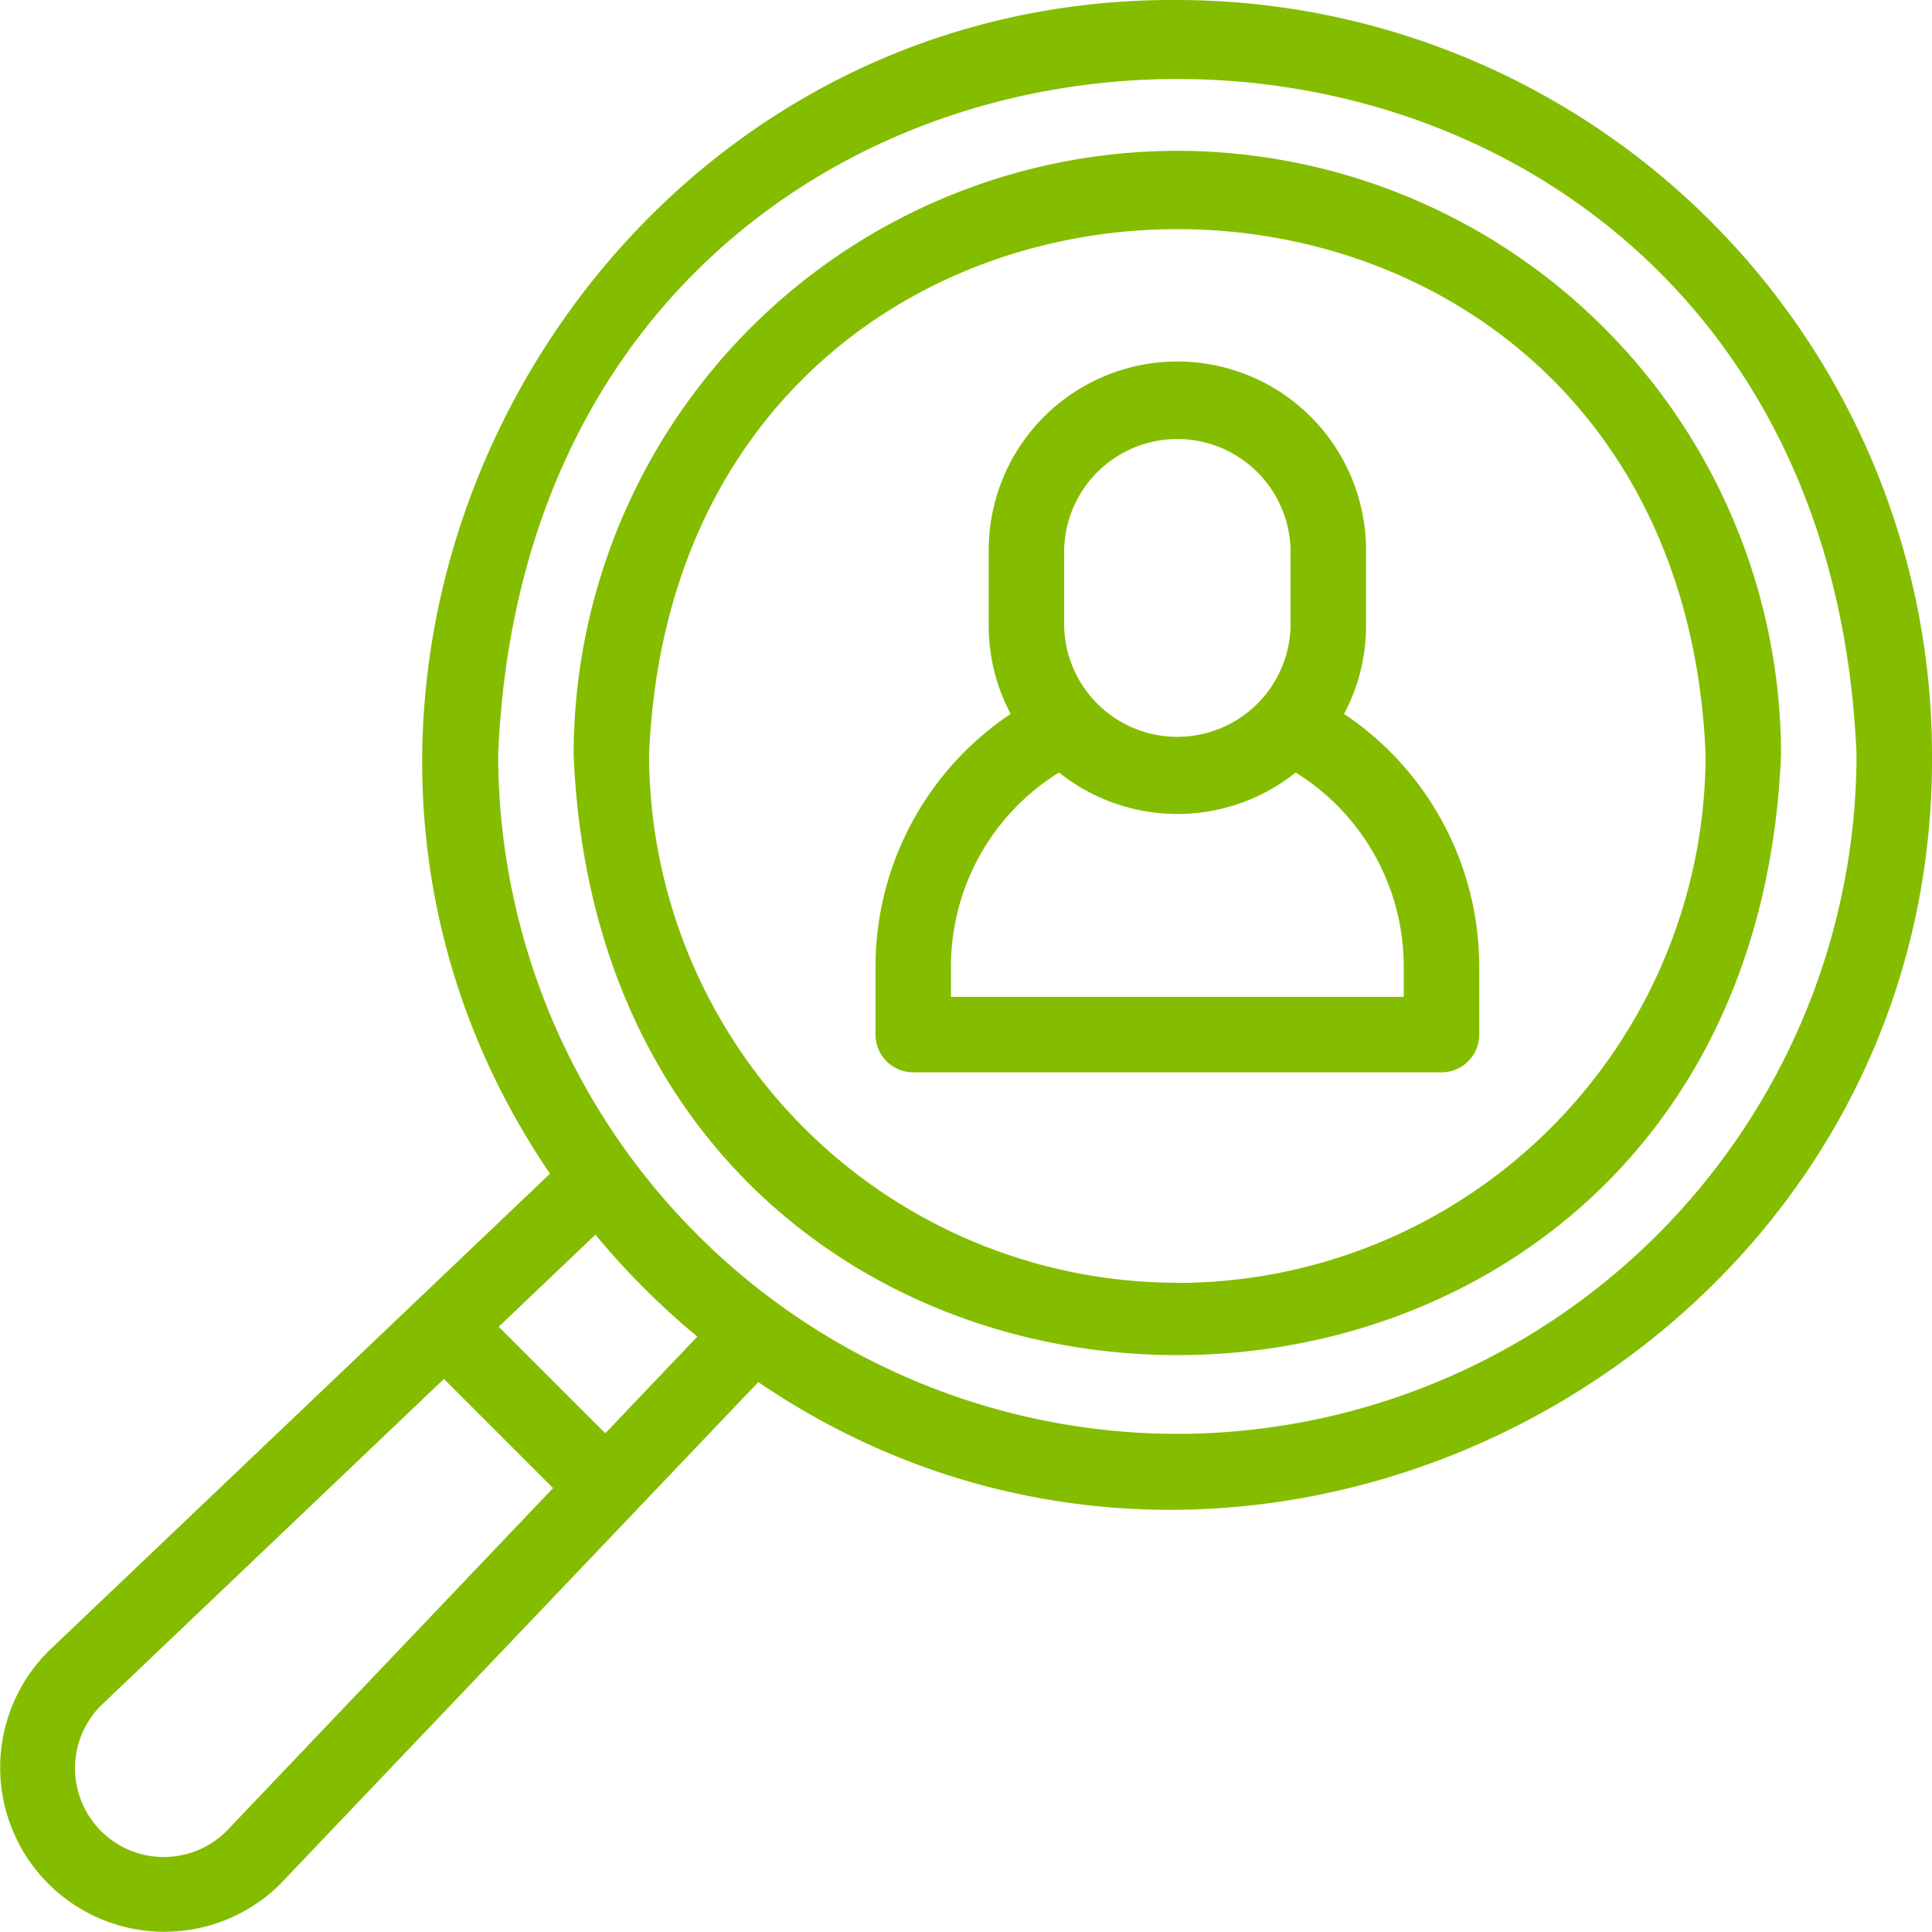
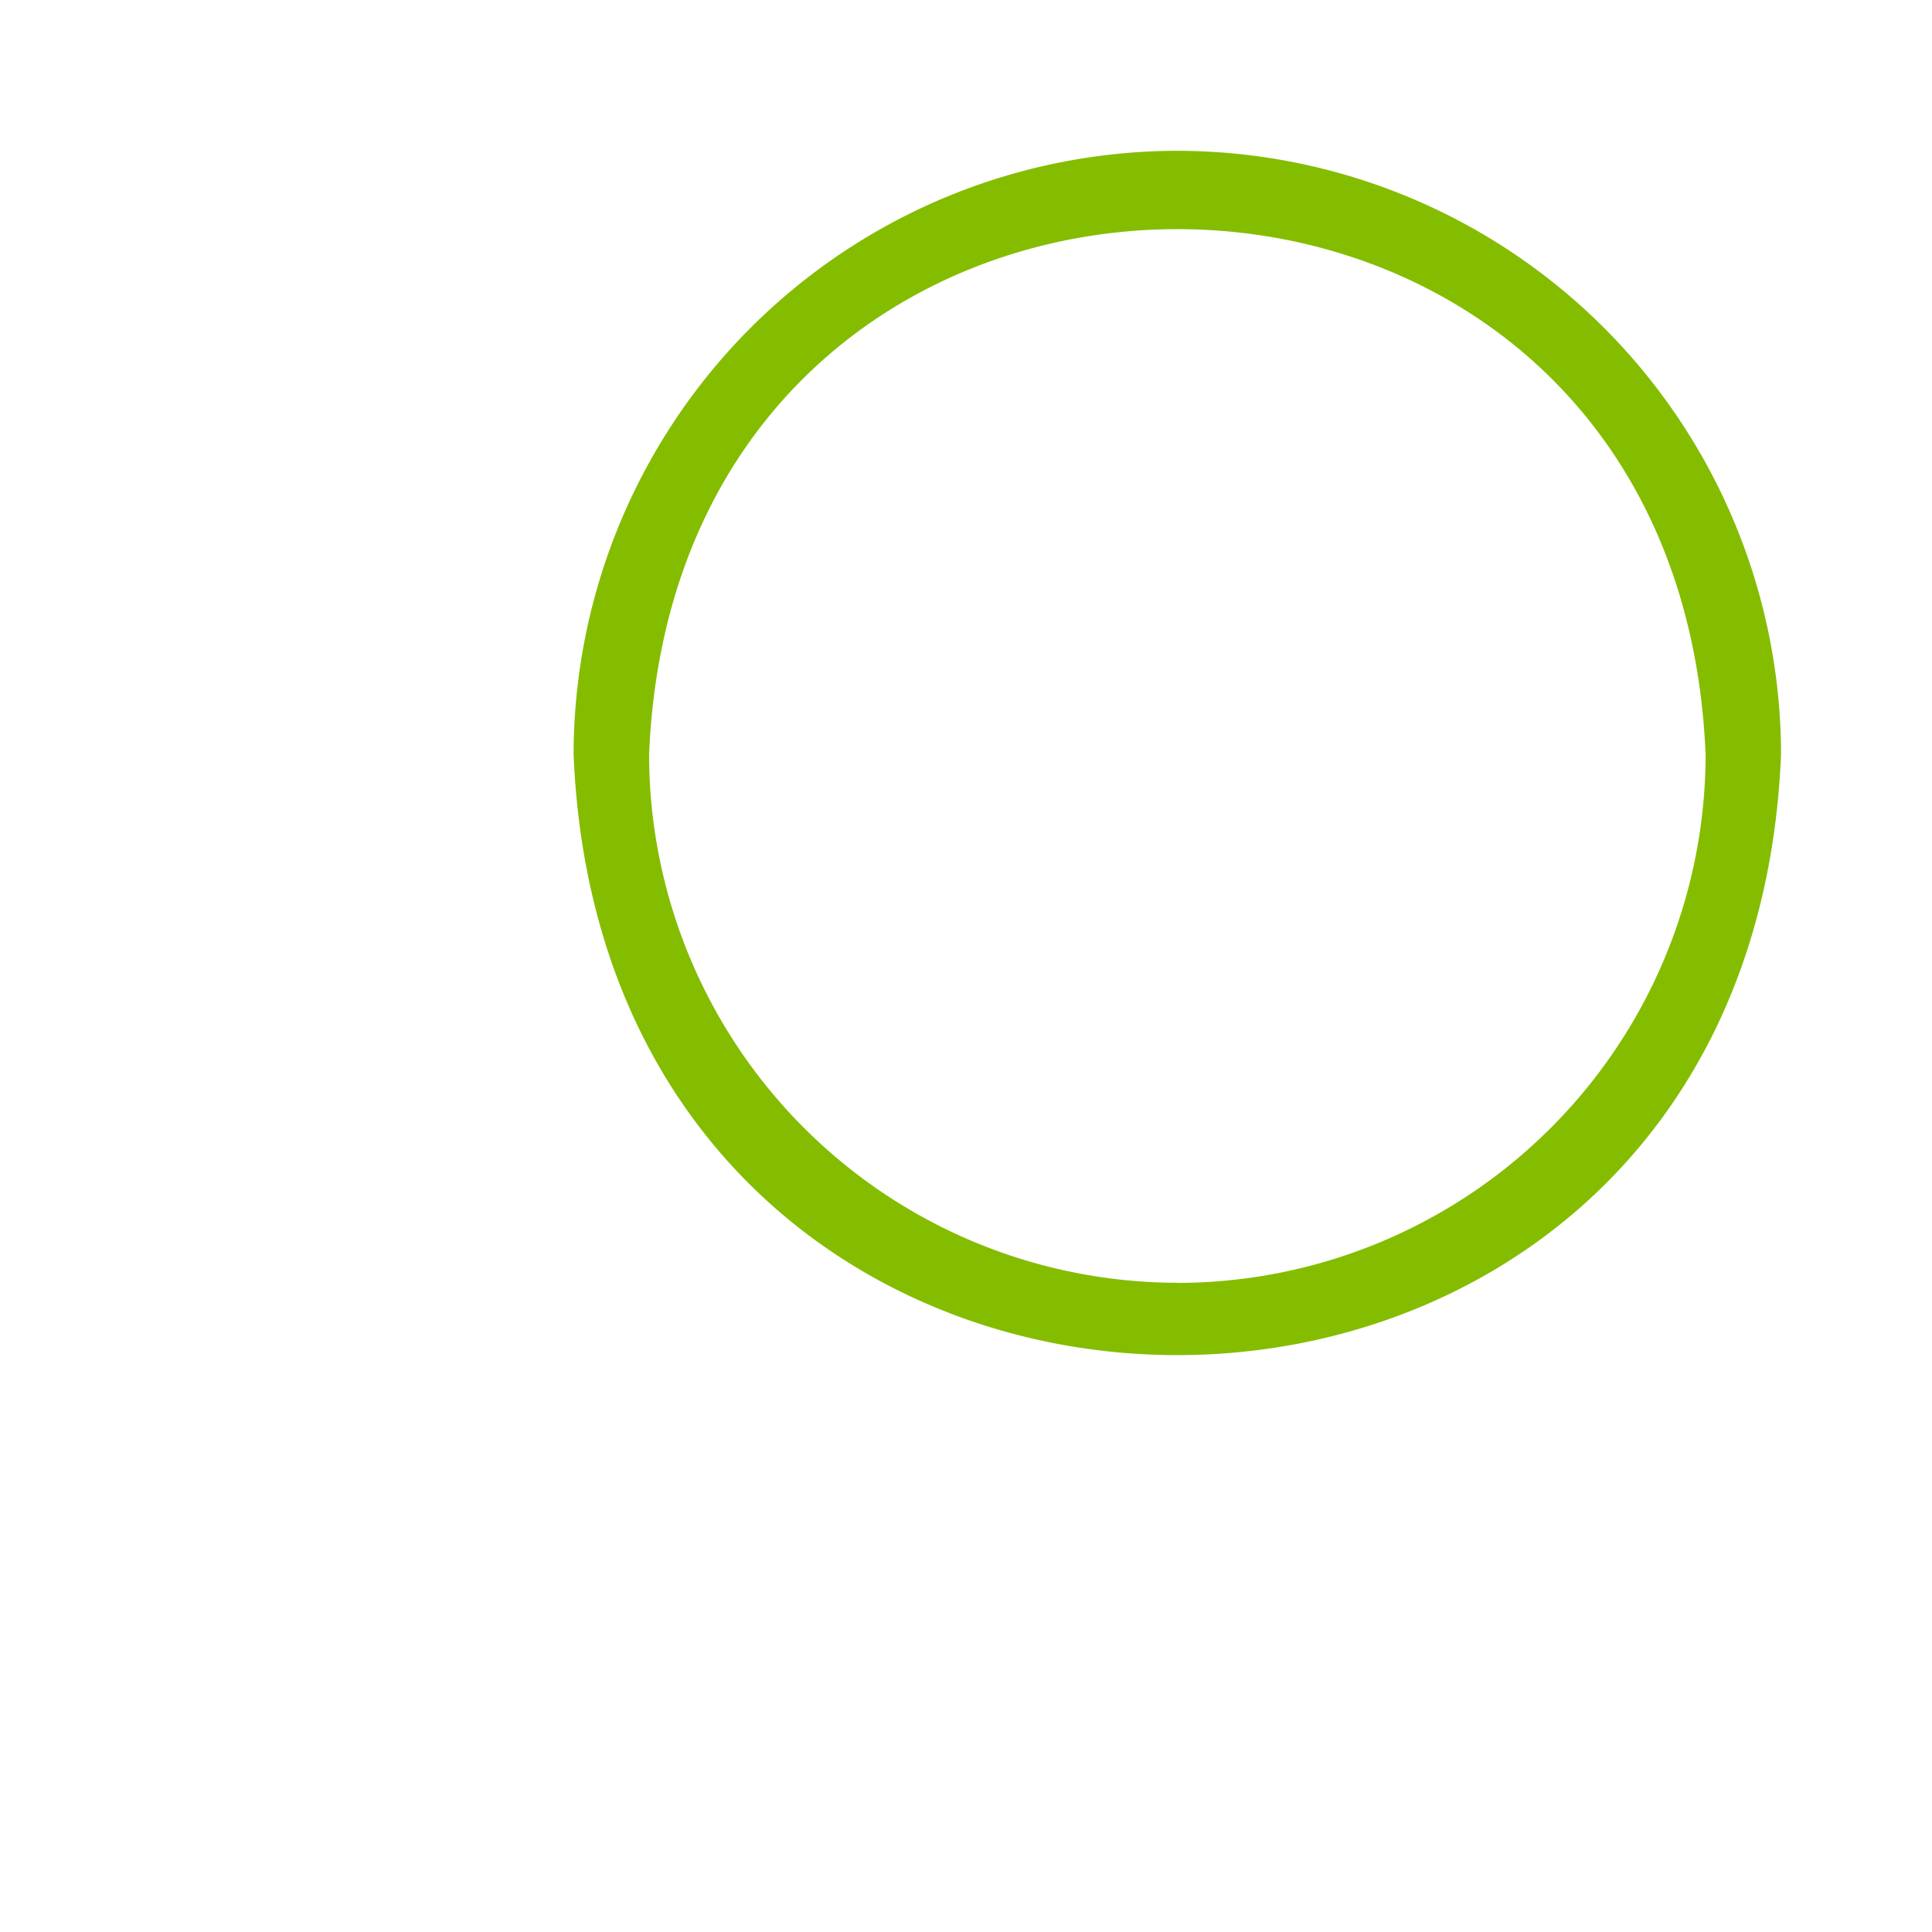
<svg xmlns="http://www.w3.org/2000/svg" width="51.654" height="51.654" viewBox="0 0 51.654 51.654">
  <g id="research" transform="translate(-0.001 0)">
-     <path id="Path_6923" data-name="Path 6923" d="M31.478,0C15.456-.093,5.753,18.238,14.706,31.38L1.3,44.143A4.391,4.391,0,1,0,7.495,50.37l.017-.018,12.763-13.4C33.422,45.9,51.749,36.2,51.655,20.177A20.2,20.2,0,0,0,31.478,0ZM6.06,48.952A2.373,2.373,0,0,1,2.7,45.6l9.17-8.732,2.918,2.918ZM16.184,38.32l-2.849-2.848L15.92,33.01a20.363,20.363,0,0,0,2.725,2.725Zm15.294.016A18.179,18.179,0,0,1,13.32,20.177c1-24.09,35.323-24.083,36.317,0A18.179,18.179,0,0,1,31.478,38.336Z" transform="translate(0 0)" fill="#84bd00" />
    <path id="Path_6924" data-name="Path 6924" d="M168.163,40a16.159,16.159,0,0,0-16.141,16.141c.887,21.413,31.4,21.407,32.282,0A16.159,16.159,0,0,0,168.163,40Zm0,30.264A14.139,14.139,0,0,1,154.04,56.145c.776-18.737,27.474-18.731,28.247,0A14.139,14.139,0,0,1,168.163,70.268Z" transform="translate(-136.685 -35.968)" fill="#84bd00" />
-     <path id="Path_6925" data-name="Path 6925" d="M244.55,105.47a5.013,5.013,0,0,0,.587-2.36v-2.018a5.044,5.044,0,0,0-10.088,0v2.018a5.014,5.014,0,0,0,.587,2.36,8.131,8.131,0,0,0-3.613,6.72v1.854a1.009,1.009,0,0,0,1.009,1.009h14.123a1.009,1.009,0,0,0,1.009-1.009V112.19A8.132,8.132,0,0,0,244.55,105.47Zm-7.484-4.377a3.027,3.027,0,0,1,6.053,0v2.018a3.027,3.027,0,0,1-6.053,0Zm9.079,11.942H234.04v-.845a6.1,6.1,0,0,1,2.889-5.153,5.068,5.068,0,0,0,6.327,0,6.1,6.1,0,0,1,2.889,5.153Z" transform="translate(-208.614 -86.383)" fill="#84bd00" />
  </g>
</svg>